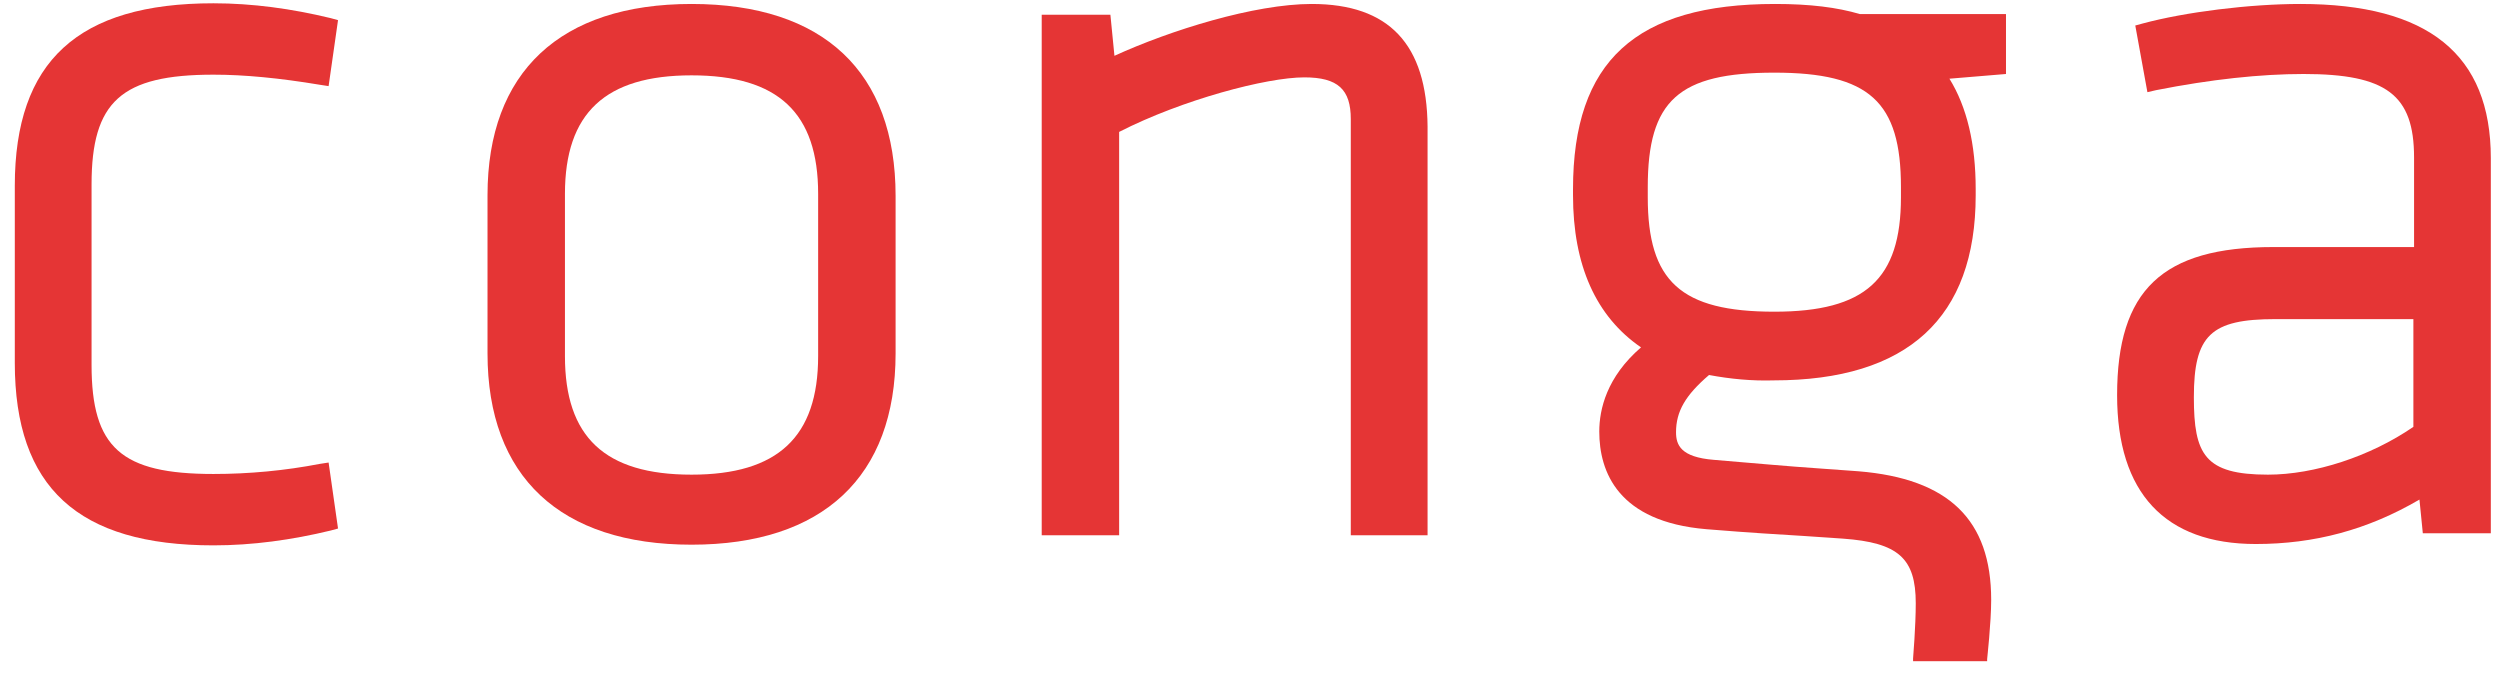
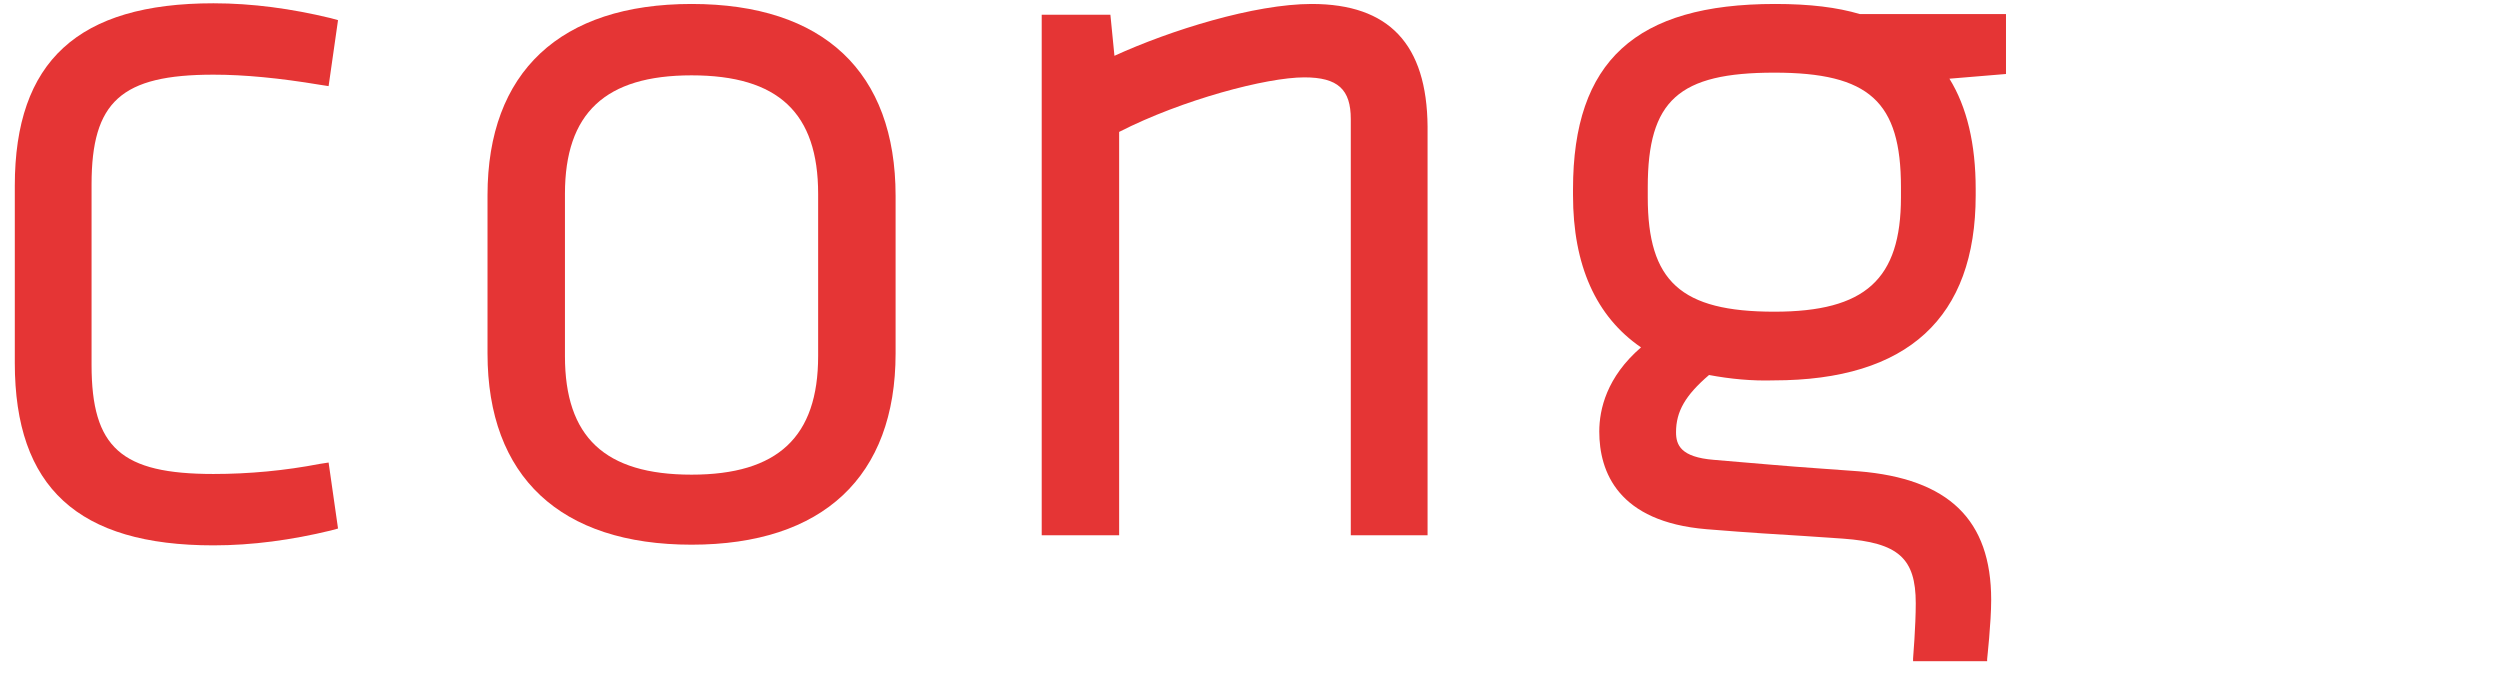
<svg xmlns="http://www.w3.org/2000/svg" width="152px" height="41px" viewBox="0 0 152 41" version="1.1">
  <title>Conga Logo</title>
  <g id="Page-1" stroke="none" stroke-width="1" fill="none" fill-rule="evenodd">
    <g id="Conga-Logo" transform="translate(0.9, 0.2)" fill="#E53535" fill-rule="nonzero">
      <path d="M12.078,4.34 C13.961,4.34 16.09,4.545 18.547,4.954 L19.079,5.036 L19.652,1.024 L19.202,0.901 C16.827,0.328 14.452,-2.90907978e-15 12.078,-2.90907978e-15 C3.849,-2.90907978e-15 -2.90907978e-15,3.521 -2.90907978e-15,11.095 L-2.90907978e-15,21.863 C-2.90907978e-15,29.437 3.849,32.958 12.078,32.958 C14.452,32.958 16.827,32.631 19.202,32.057 L19.652,31.934 L19.079,27.922 L18.547,28.004 C16.418,28.414 14.248,28.618 12.078,28.618 C6.469,28.618 4.667,27.021 4.667,21.986 L4.667,11.013 C4.667,5.977 6.469,4.34 12.078,4.34 Z" id="Path" />
      <path d="M41.146,0.041 C33.163,0.041 28.741,4.176 28.741,11.668 L28.741,21.29 C28.741,28.782 33.163,32.917 41.146,32.917 C49.13,32.917 53.552,28.782 53.552,21.29 L53.552,11.709 C53.552,4.176 49.171,0.041 41.146,0.041 Z M33.449,11.586 C33.449,6.673 35.906,4.381 41.146,4.381 C46.428,4.381 48.843,6.673 48.843,11.586 L48.843,21.453 C48.843,26.366 46.387,28.659 41.146,28.659 C35.865,28.659 33.449,26.366 33.449,21.453 L33.449,11.586 Z" id="Shape" />
      <path d="M78.854,0.041 C75.374,0.041 70.256,1.638 66.858,3.193 L66.612,0.696 L62.436,0.696 L62.436,32.344 L67.144,32.344 L67.144,7.82 C70.993,5.855 76.111,4.504 78.403,4.504 C80.45,4.504 81.228,5.241 81.228,7.042 L81.228,32.344 L85.896,32.344 L85.896,7.492 C85.855,2.497 83.562,0.041 78.854,0.041 Z" id="Path" />
-       <path d="M138.956,0.041 C135.885,0.041 131.955,0.532 129.376,1.228 L128.925,1.351 L129.662,5.404 L130.194,5.281 C133.511,4.626 136.54,4.299 139.161,4.299 C144.197,4.299 145.875,5.568 145.875,9.376 L145.875,14.821 L137.318,14.821 C130.563,14.821 127.82,17.441 127.82,23.828 C127.82,29.765 130.727,32.876 136.254,32.876 C139.816,32.876 143.05,32.016 146.203,30.174 L146.407,32.221 L150.542,32.221 L150.542,9.417 C150.542,3.112 146.735,0.041 138.956,0.041 Z M145.834,19.202 L145.834,25.752 C143.214,27.554 139.816,28.659 136.991,28.659 C133.142,28.659 132.487,27.431 132.487,23.951 C132.487,20.184 133.511,19.202 137.441,19.202 L145.834,19.202 Z" id="Shape" />
      <path d="M107.021,0.041 C98.547,0.041 94.739,3.521 94.739,11.3 L94.739,11.668 C94.739,15.926 96.131,19.038 98.874,20.921 C96.786,22.723 96.336,24.688 96.336,26.039 C96.336,28.495 97.482,31.525 102.845,31.975 C105.875,32.221 106.817,32.262 108.741,32.385 L111.157,32.549 C114.514,32.794 115.578,33.736 115.578,36.479 C115.578,37.871 115.415,39.836 115.415,39.836 L115.415,40 L119.918,40 L119.918,39.877 C119.918,39.836 120.164,37.666 120.164,36.274 C120.164,31.402 117.584,28.905 112.098,28.454 L109.846,28.291 C107.472,28.127 106.285,28.004 103.296,27.758 C101.29,27.595 101.003,26.858 101.003,26.08 C101.003,24.811 101.576,23.828 103.009,22.6 C104.319,22.845 105.629,22.968 106.94,22.927 C115.087,22.927 119.222,19.12 119.222,11.668 L119.222,11.3 C119.222,8.557 118.69,6.305 117.625,4.585 L121.064,4.299 L121.064,0.655 L112.18,0.655 C110.788,0.246 109.15,0.041 107.021,0.041 Z M99.284,11.177 C99.284,5.896 101.167,4.217 106.981,4.217 C112.753,4.217 114.678,5.977 114.678,11.177 L114.678,11.791 C114.678,16.786 112.508,18.751 106.981,18.751 C101.29,18.751 99.284,16.909 99.284,11.791 L99.284,11.177 L99.284,11.177 Z" id="Shape" />
    </g>
  </g>
</svg>